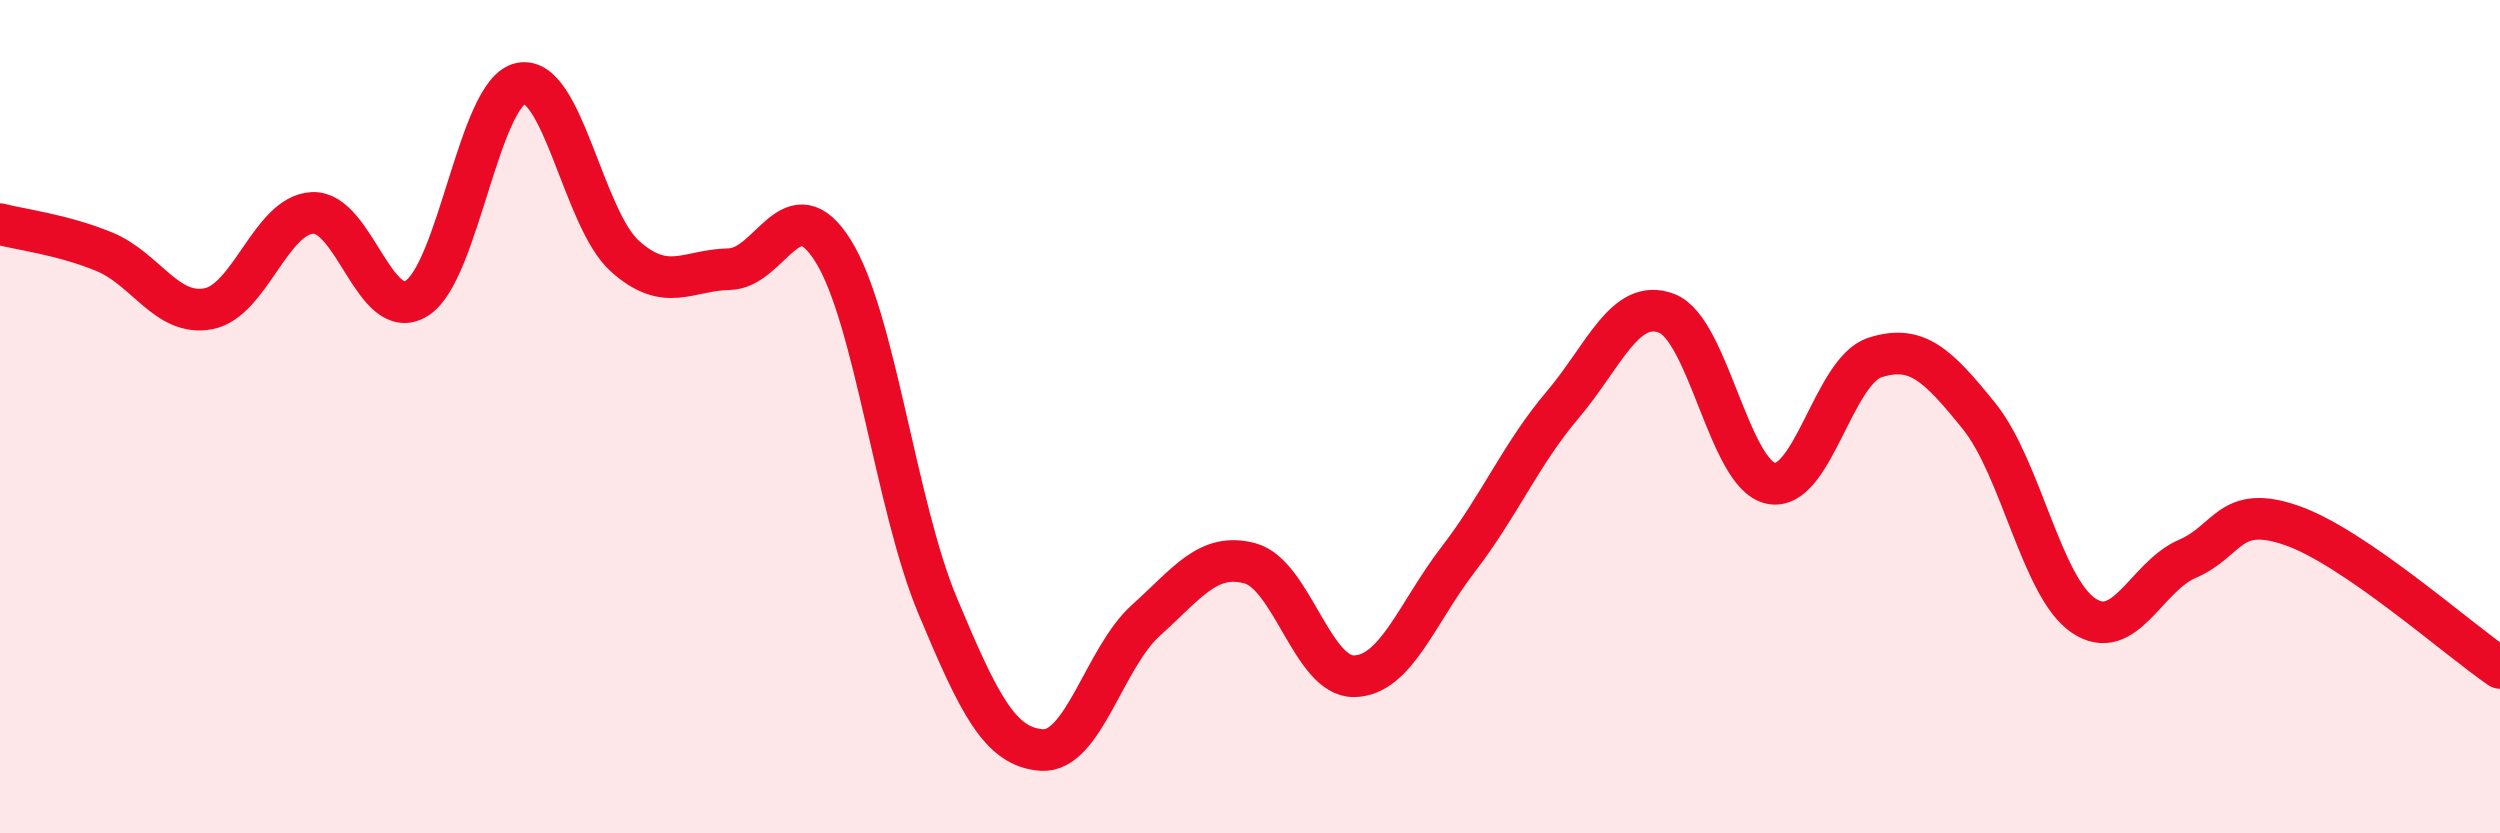
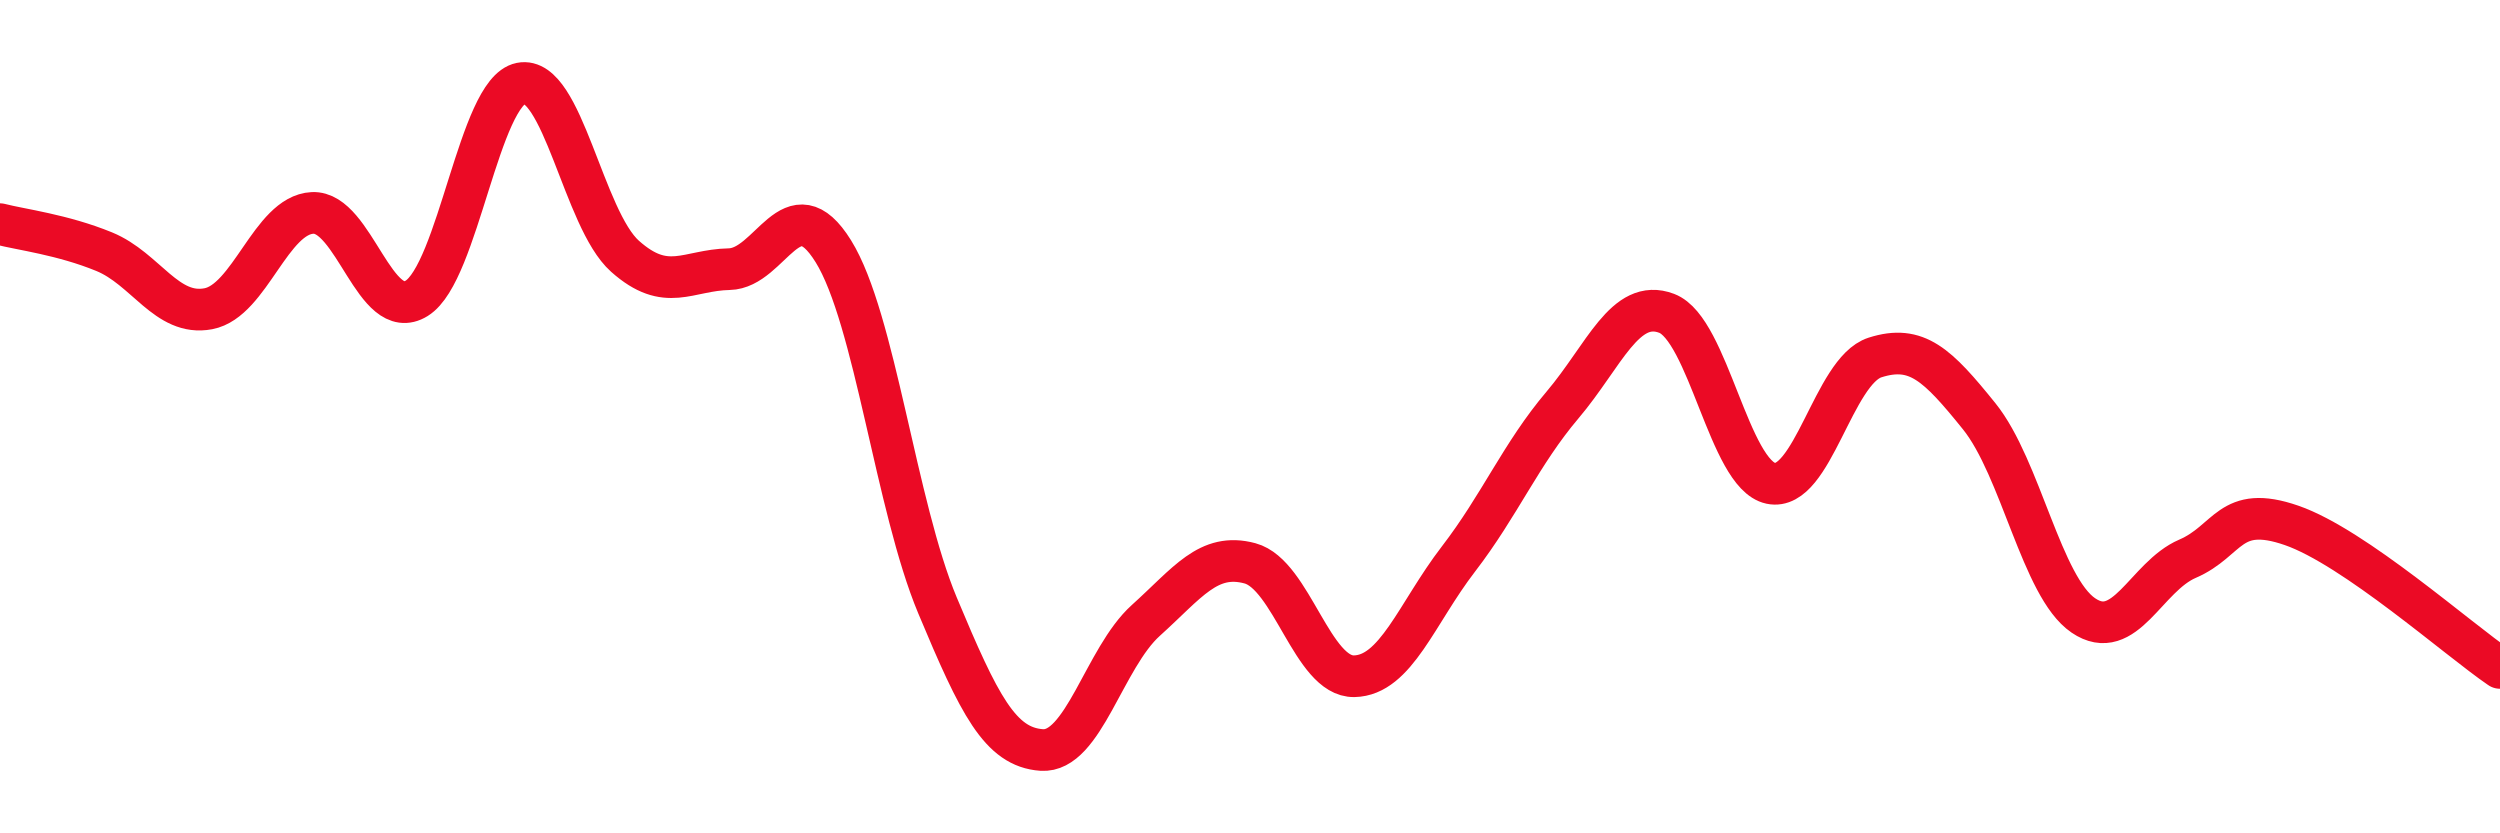
<svg xmlns="http://www.w3.org/2000/svg" width="60" height="20" viewBox="0 0 60 20">
-   <path d="M 0,5.38 C 0.5,5.51 1.5,5.63 2.5,6.04 C 3.5,6.45 4,7.6 5,7.41 C 6,7.22 6.5,5.16 7.5,5.11 C 8.5,5.06 9,7.78 10,7.16 C 11,6.54 11.5,2.2 12.5,2 C 13.5,1.8 14,5.26 15,6.15 C 16,7.04 16.5,6.48 17.5,6.46 C 18.5,6.44 19,4.42 20,6.03 C 21,7.64 21.5,12.14 22.5,14.53 C 23.5,16.92 24,17.93 25,18 C 26,18.07 26.5,15.79 27.5,14.89 C 28.5,13.99 29,13.25 30,13.52 C 31,13.79 31.5,16.25 32.5,16.23 C 33.5,16.21 34,14.72 35,13.42 C 36,12.12 36.5,10.9 37.5,9.72 C 38.5,8.54 39,7.14 40,7.52 C 41,7.9 41.5,11.39 42.5,11.6 C 43.5,11.81 44,8.9 45,8.58 C 46,8.26 46.5,8.75 47.5,9.99 C 48.5,11.23 49,14.09 50,14.77 C 51,15.45 51.5,13.84 52.5,13.41 C 53.5,12.98 53.5,12.09 55,12.61 C 56.5,13.13 59,15.35 60,16.03L60 20L0 20Z" fill="#EB0A25" opacity="0.1" stroke-linecap="round" stroke-linejoin="round" />
  <path d="M 0,5.38 C 0.5,5.51 1.5,5.63 2.5,6.04 C 3.5,6.45 4,7.6 5,7.41 C 6,7.22 6.5,5.16 7.5,5.11 C 8.5,5.06 9,7.78 10,7.16 C 11,6.54 11.5,2.2 12.5,2 C 13.5,1.8 14,5.26 15,6.15 C 16,7.04 16.5,6.48 17.5,6.46 C 18.5,6.44 19,4.42 20,6.03 C 21,7.64 21.5,12.14 22.5,14.53 C 23.5,16.92 24,17.93 25,18 C 26,18.07 26.5,15.79 27.5,14.89 C 28.5,13.99 29,13.25 30,13.52 C 31,13.79 31.5,16.25 32.5,16.23 C 33.5,16.21 34,14.72 35,13.42 C 36,12.12 36.5,10.9 37.5,9.72 C 38.5,8.54 39,7.14 40,7.52 C 41,7.9 41.5,11.39 42.5,11.6 C 43.5,11.81 44,8.9 45,8.58 C 46,8.26 46.5,8.75 47.5,9.99 C 48.5,11.23 49,14.09 50,14.77 C 51,15.45 51.5,13.84 52.5,13.41 C 53.5,12.98 53.5,12.09 55,12.61 C 56.5,13.13 59,15.35 60,16.03" stroke="#EB0A25" stroke-width="1" fill="none" stroke-linecap="round" stroke-linejoin="round" />
</svg>